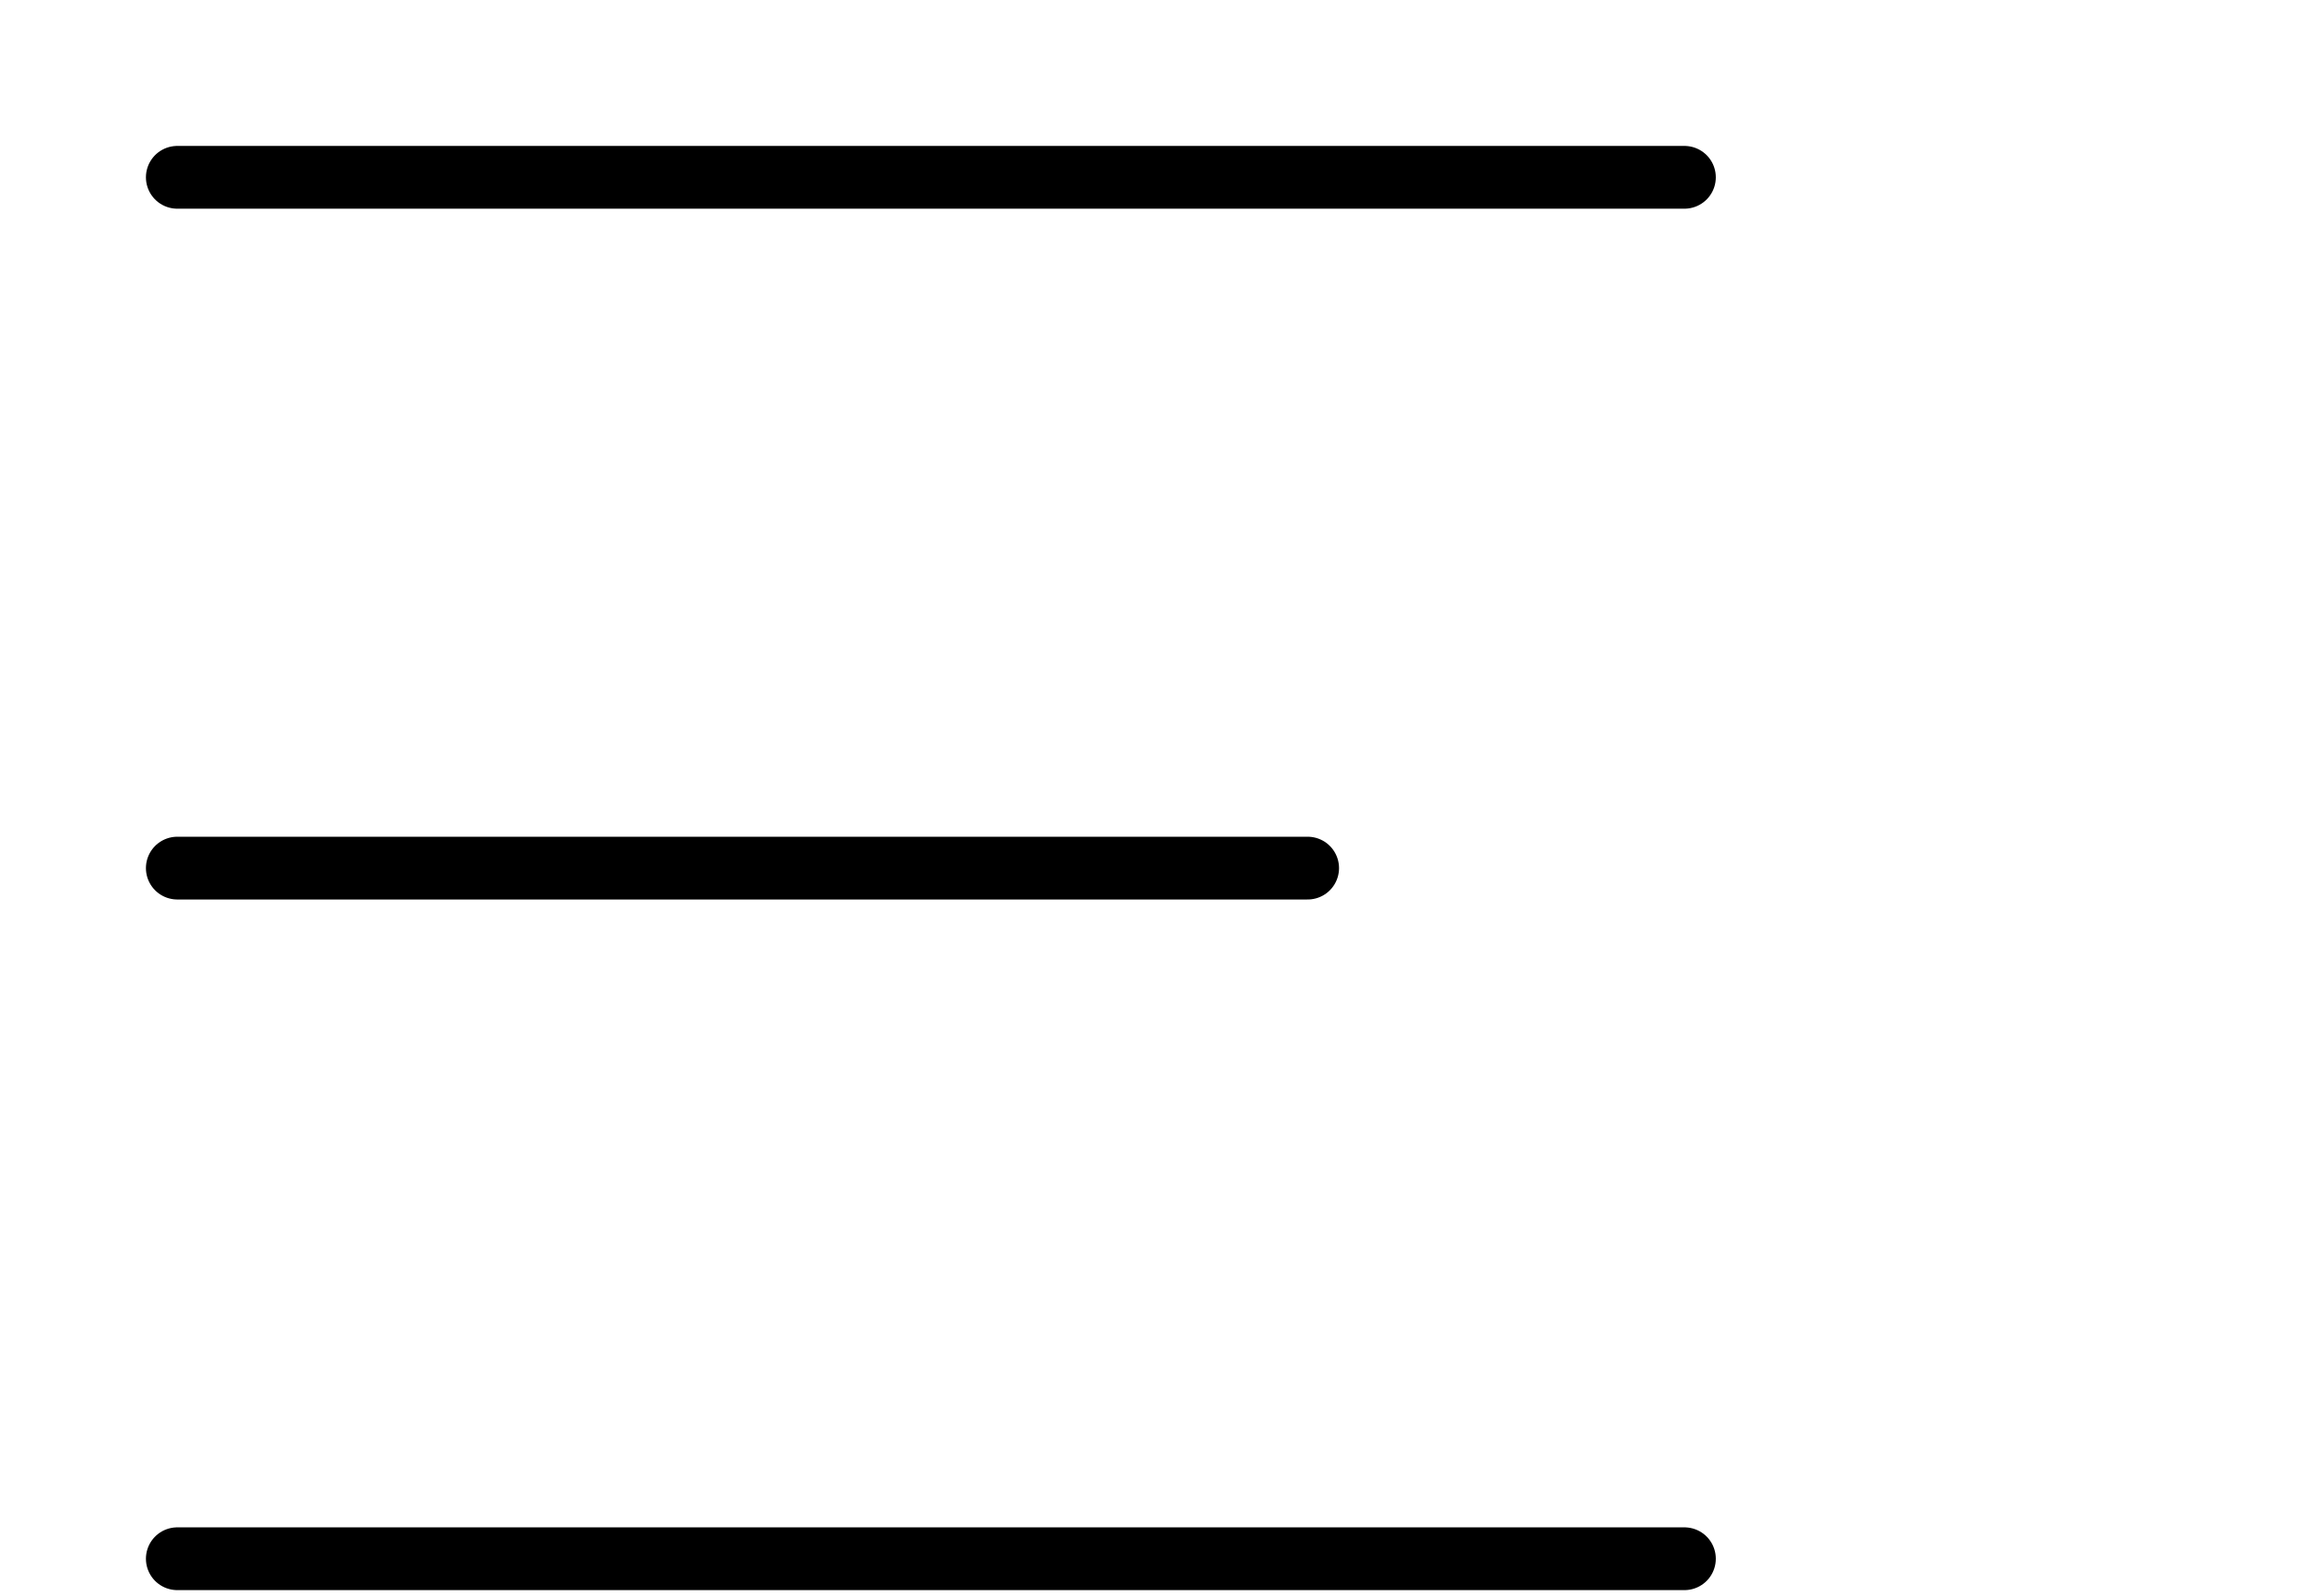
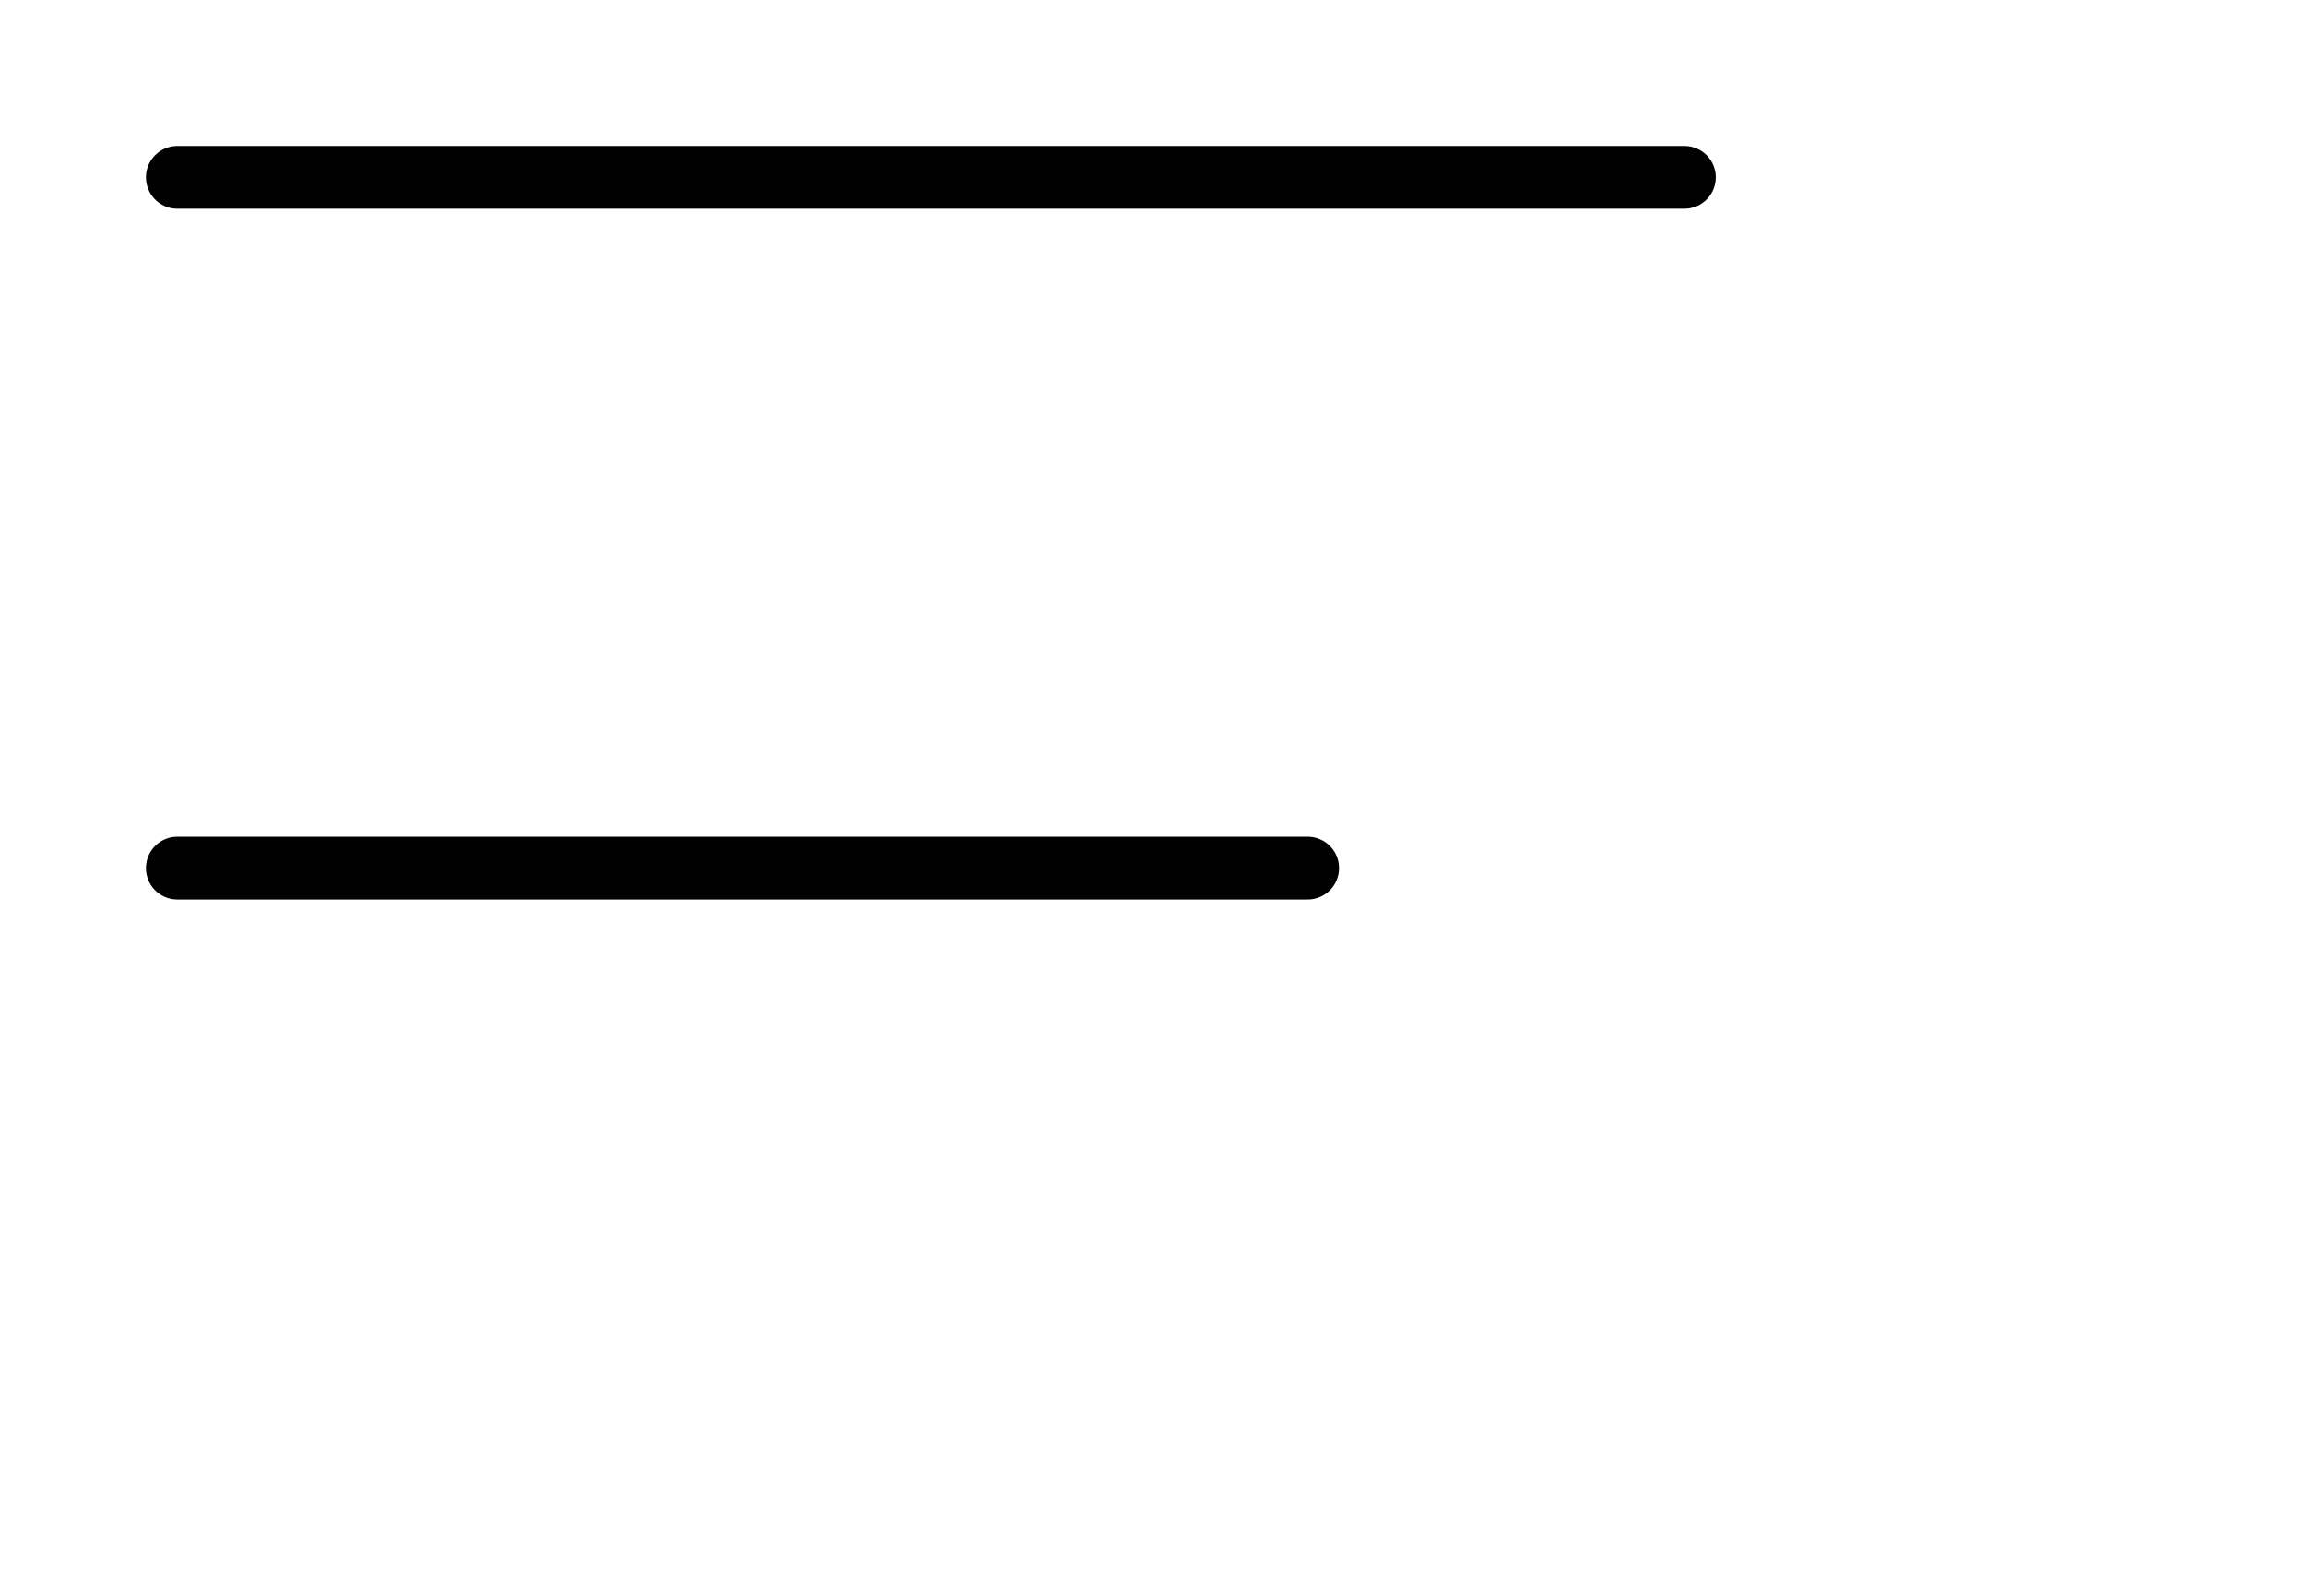
<svg xmlns="http://www.w3.org/2000/svg" fill="none" height="100%" overflow="visible" preserveAspectRatio="none" style="display: block;" viewBox="0 0 13 9" width="100%">
  <g id="Frame 3771">
    <path d="M1 1H9.5" id="Line 2" stroke="black" stroke-linecap="round" stroke-width="0.354" />
    <path d="M1 4.896H7.375" id="Line 3" stroke="black" stroke-linecap="round" stroke-width="0.354" />
-     <path d="M1 8.791H9.5" id="Line 4" stroke="black" stroke-linecap="round" stroke-width="0.354" />
  </g>
</svg>